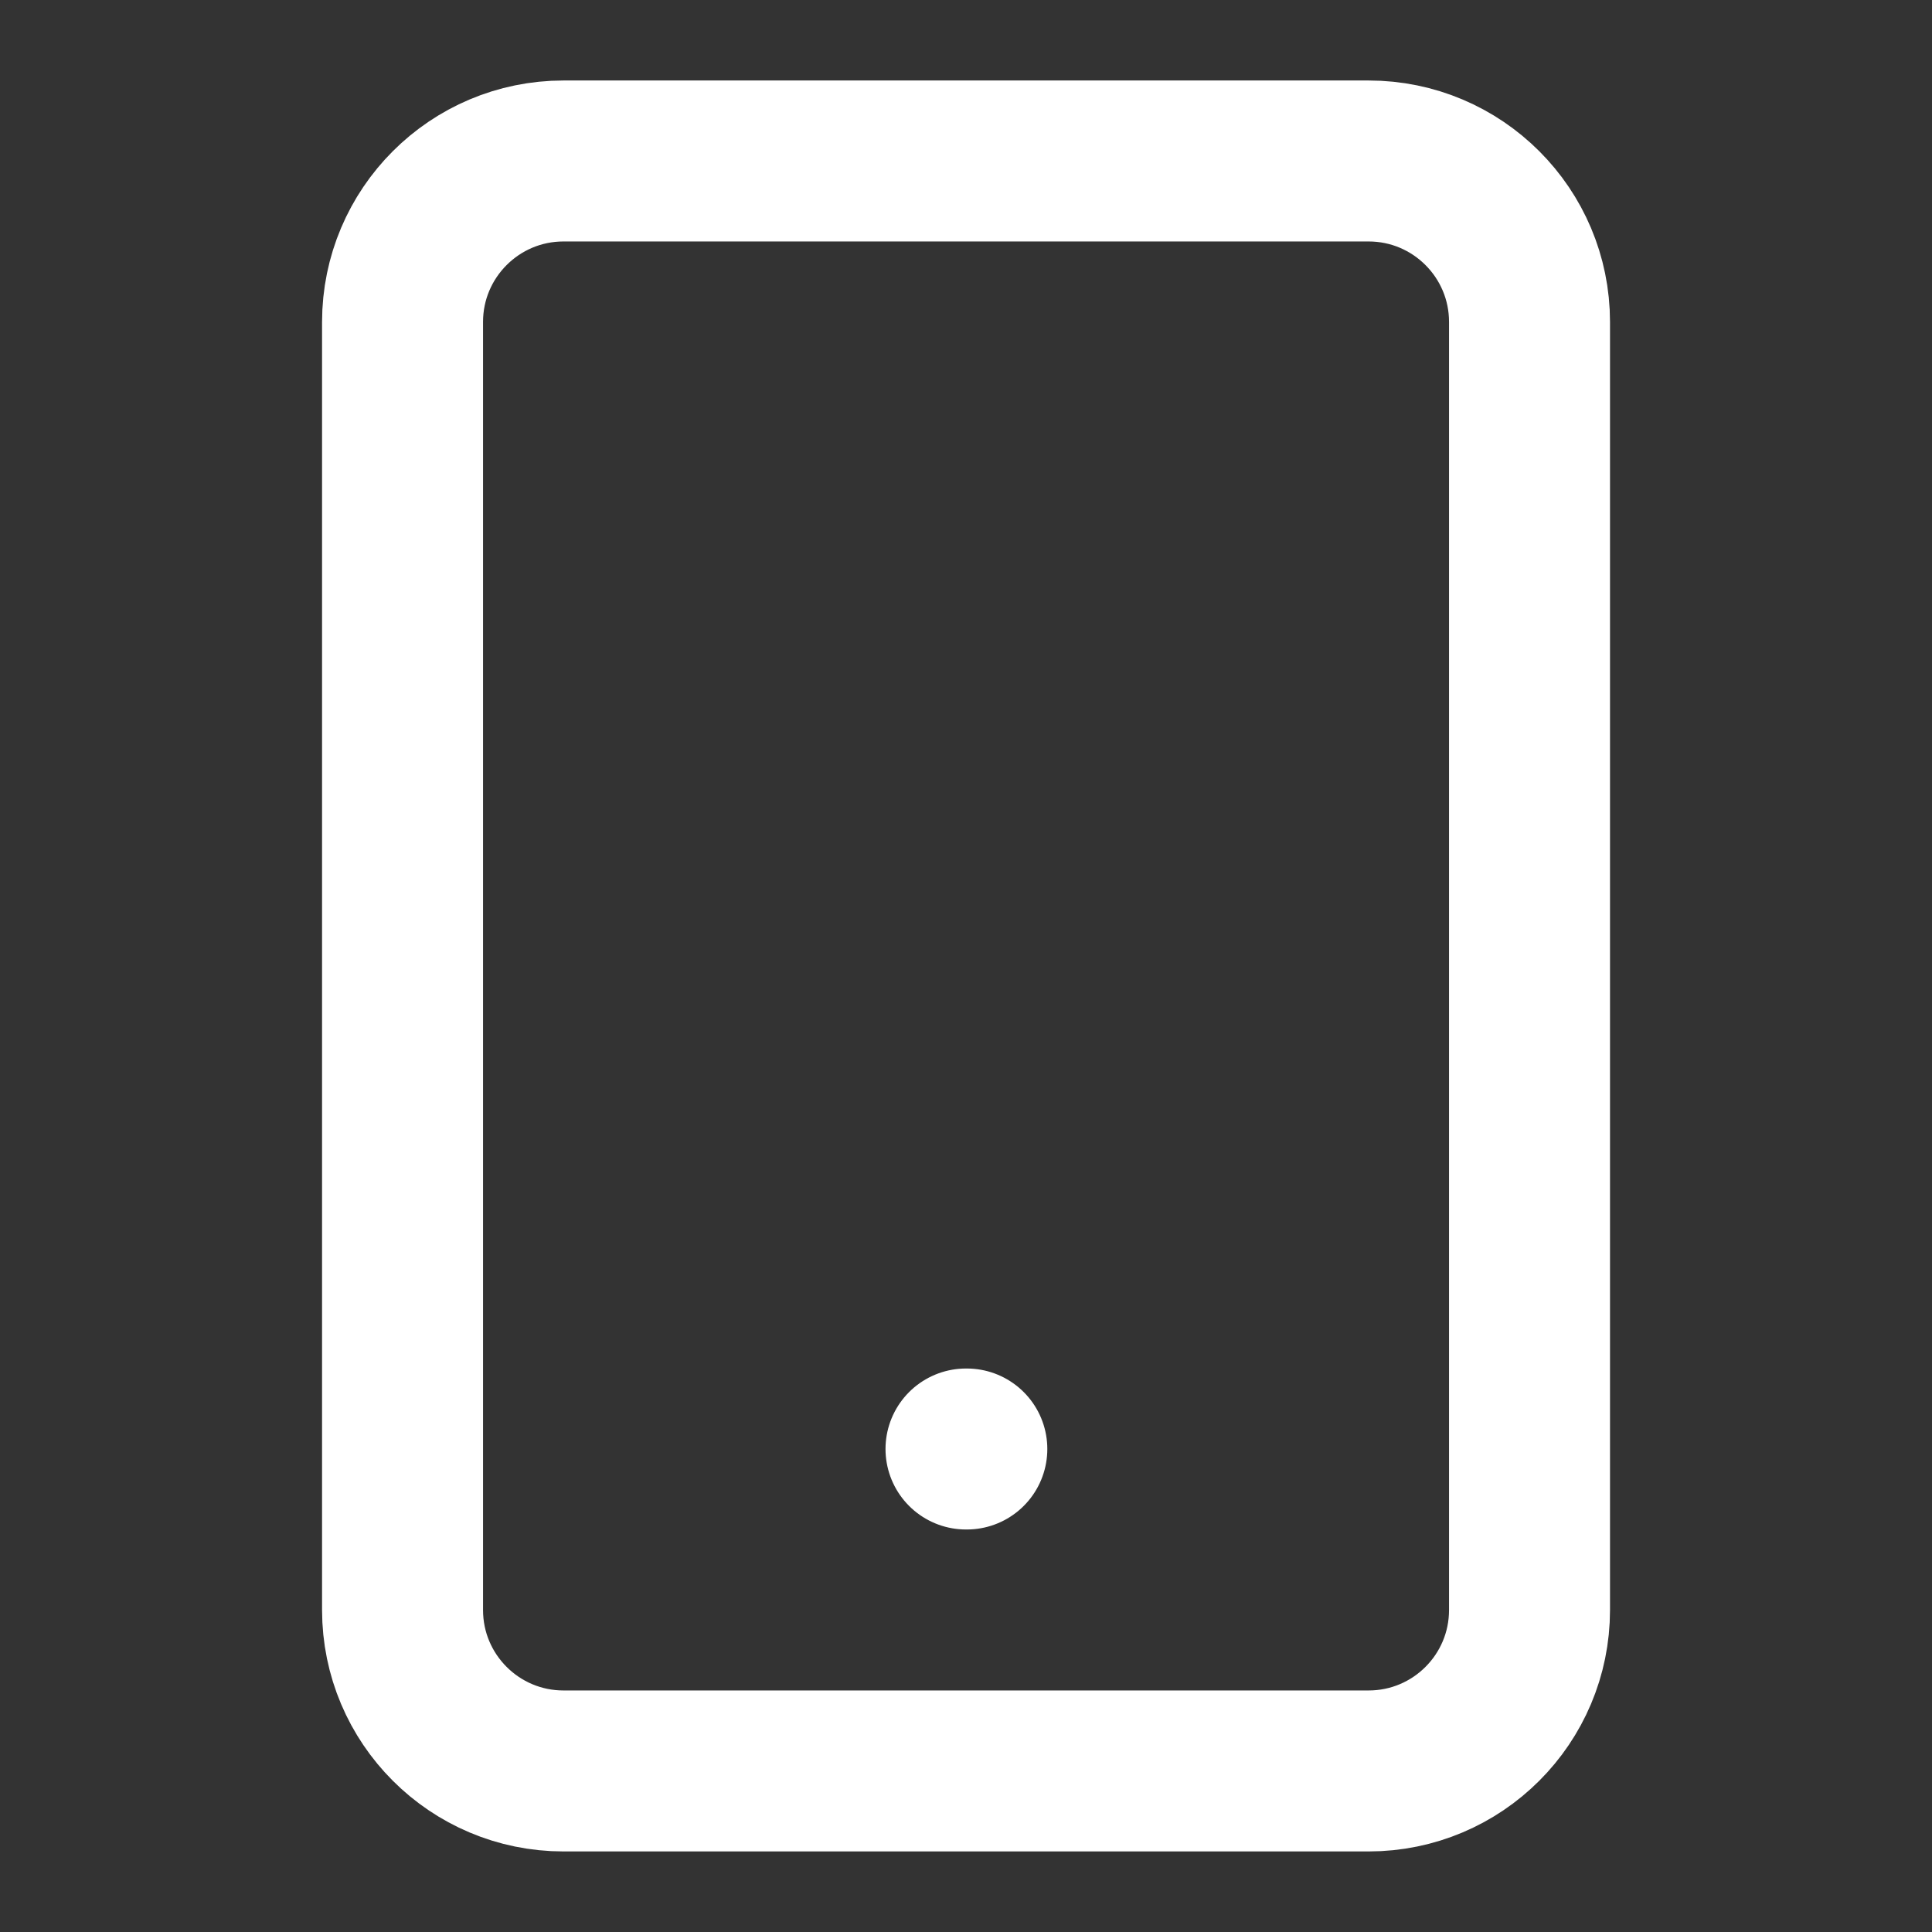
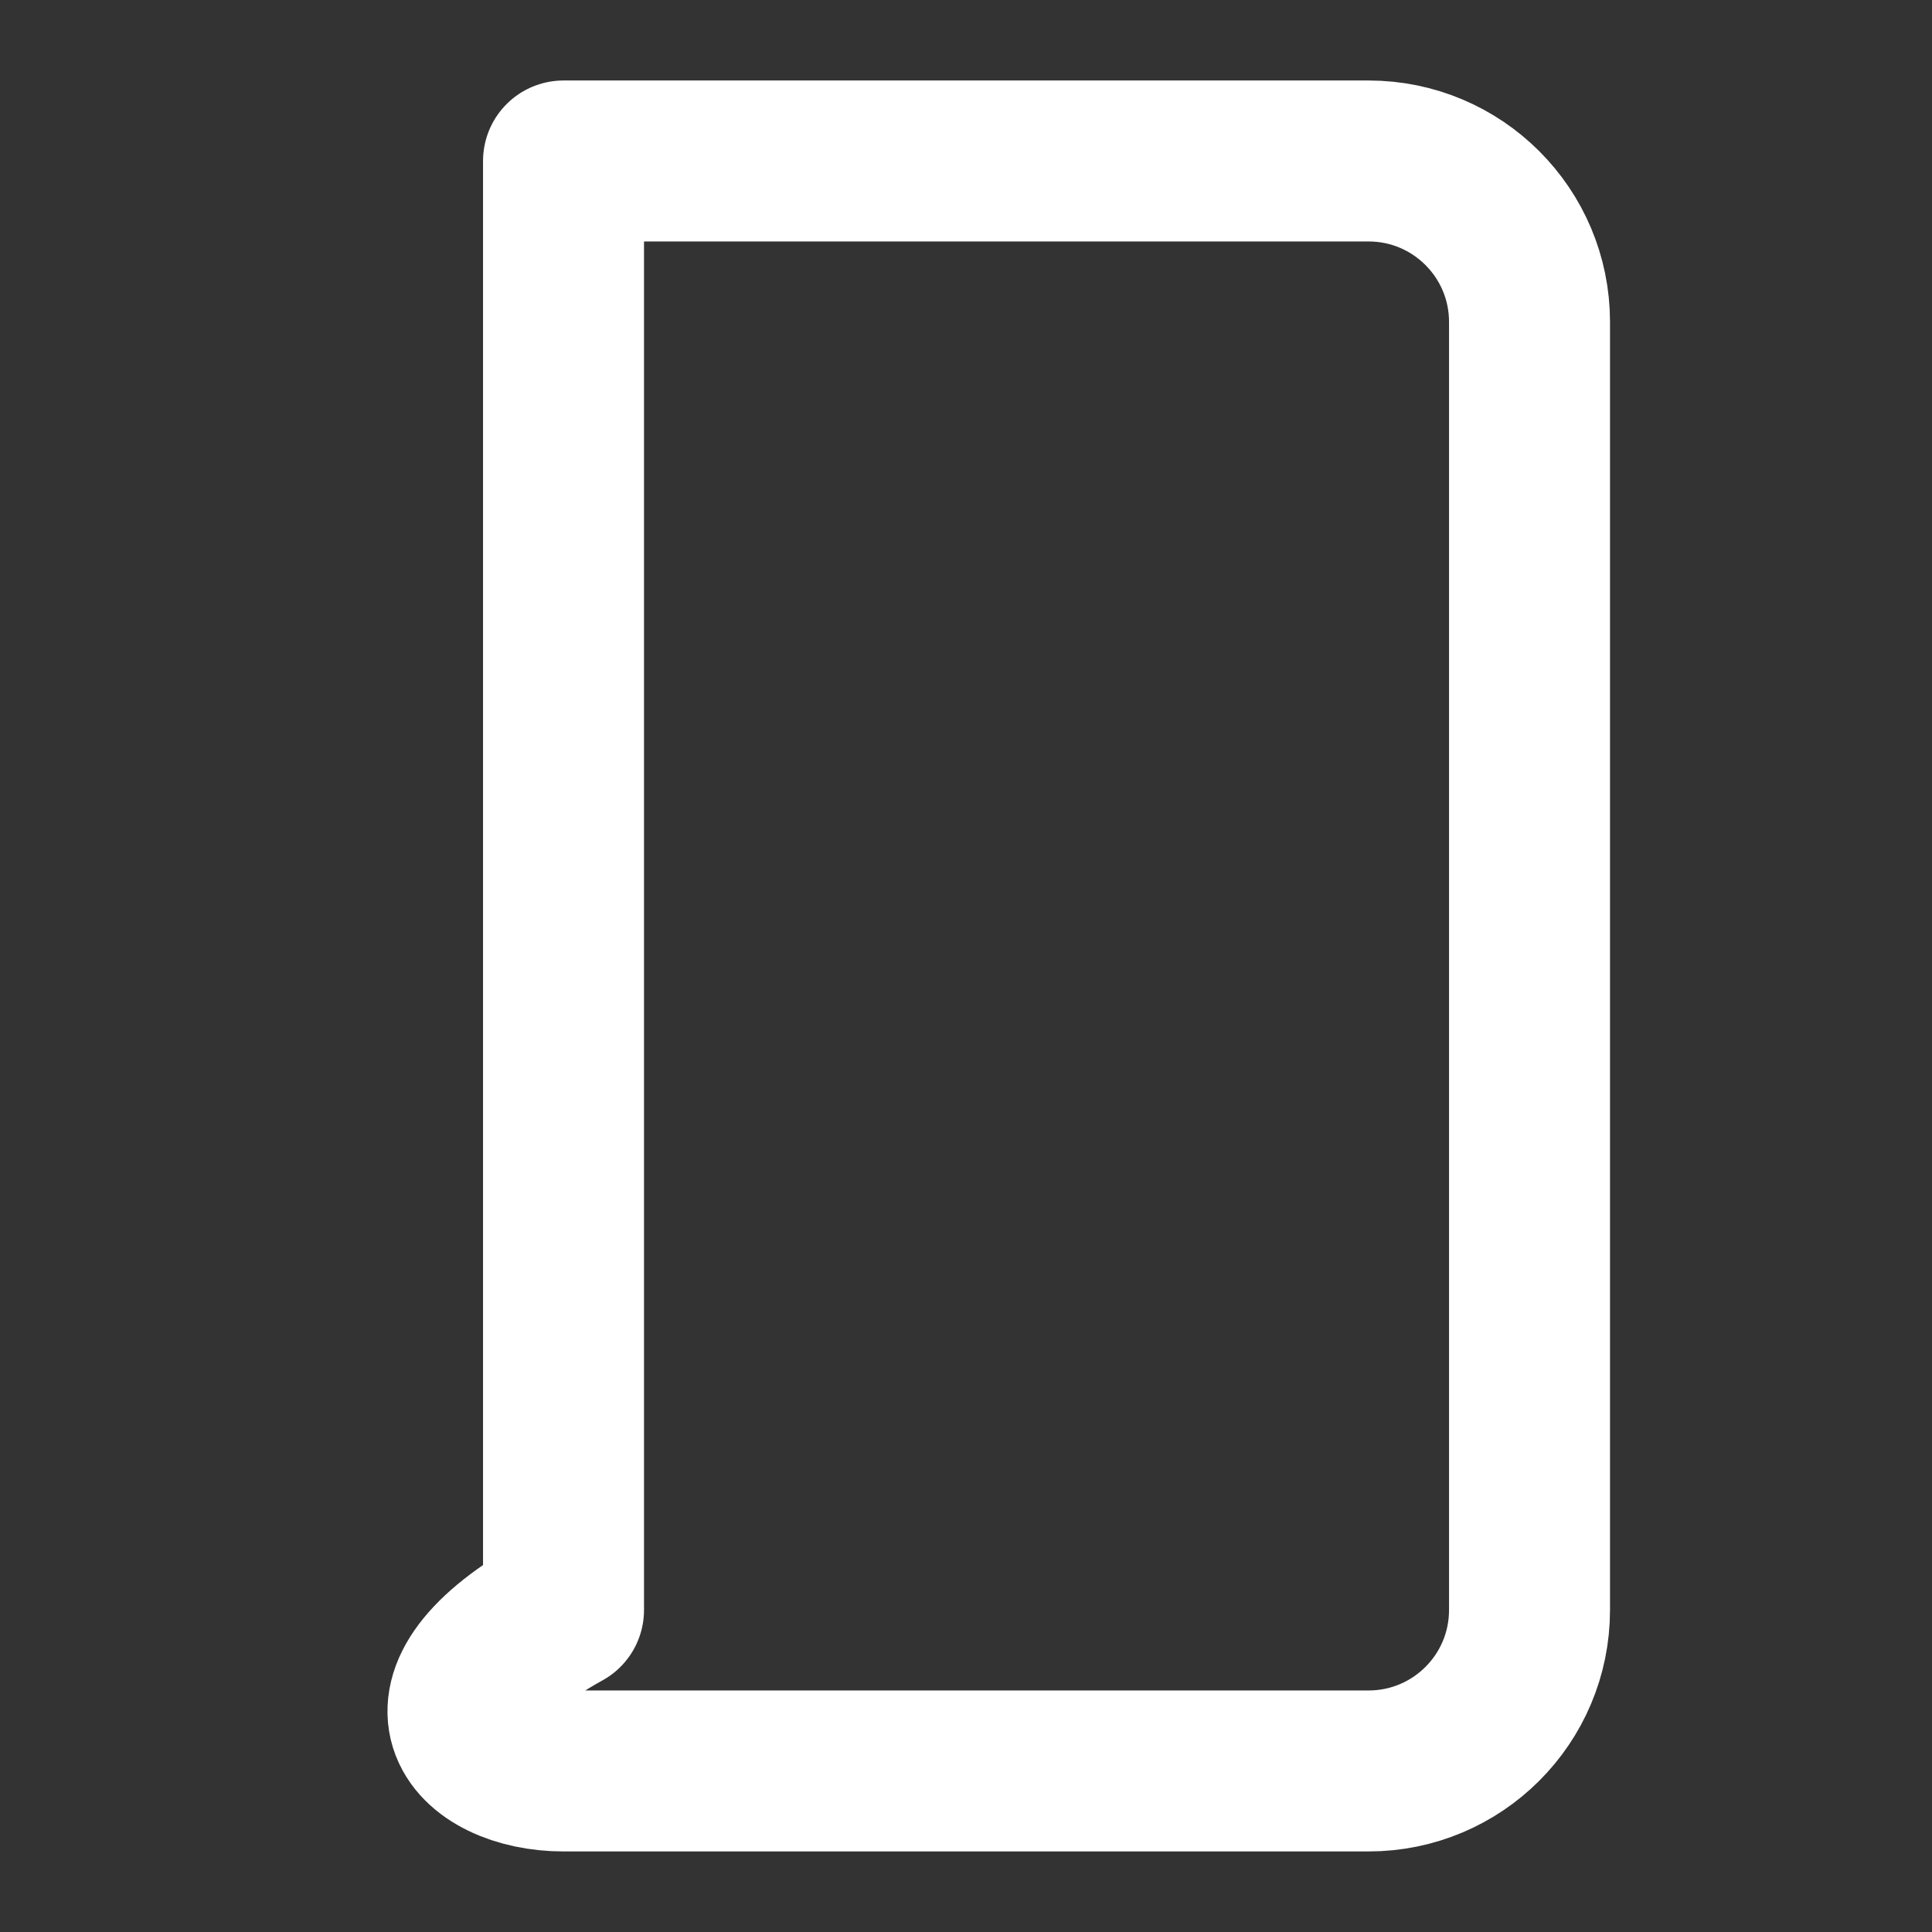
<svg xmlns="http://www.w3.org/2000/svg" width="28" height="28" viewBox="0 0 28 28" fill="none">
  <rect x="0" y="0" width="28" height="28" fill="#333333" stroke="none" />
-   <path d="M19.834 2.333H8.167C6.879 2.333 5.834 3.378 5.834 4.666V23.333C5.834 24.622 6.879 25.666 8.167 25.666H19.834C21.123 25.666 22.167 24.622 22.167 23.333V4.666C22.167 3.378 21.123 2.333 19.834 2.333Z" stroke="white" stroke-width="2.333" stroke-linecap="round" stroke-linejoin="round" />
-   <path d="M14 21H14.012" stroke="white" stroke-width="2.333" stroke-linecap="round" stroke-linejoin="round" />
+   <path d="M19.834 2.333H8.167V23.333C5.834 24.622 6.879 25.666 8.167 25.666H19.834C21.123 25.666 22.167 24.622 22.167 23.333V4.666C22.167 3.378 21.123 2.333 19.834 2.333Z" stroke="white" stroke-width="2.333" stroke-linecap="round" stroke-linejoin="round" />
</svg>